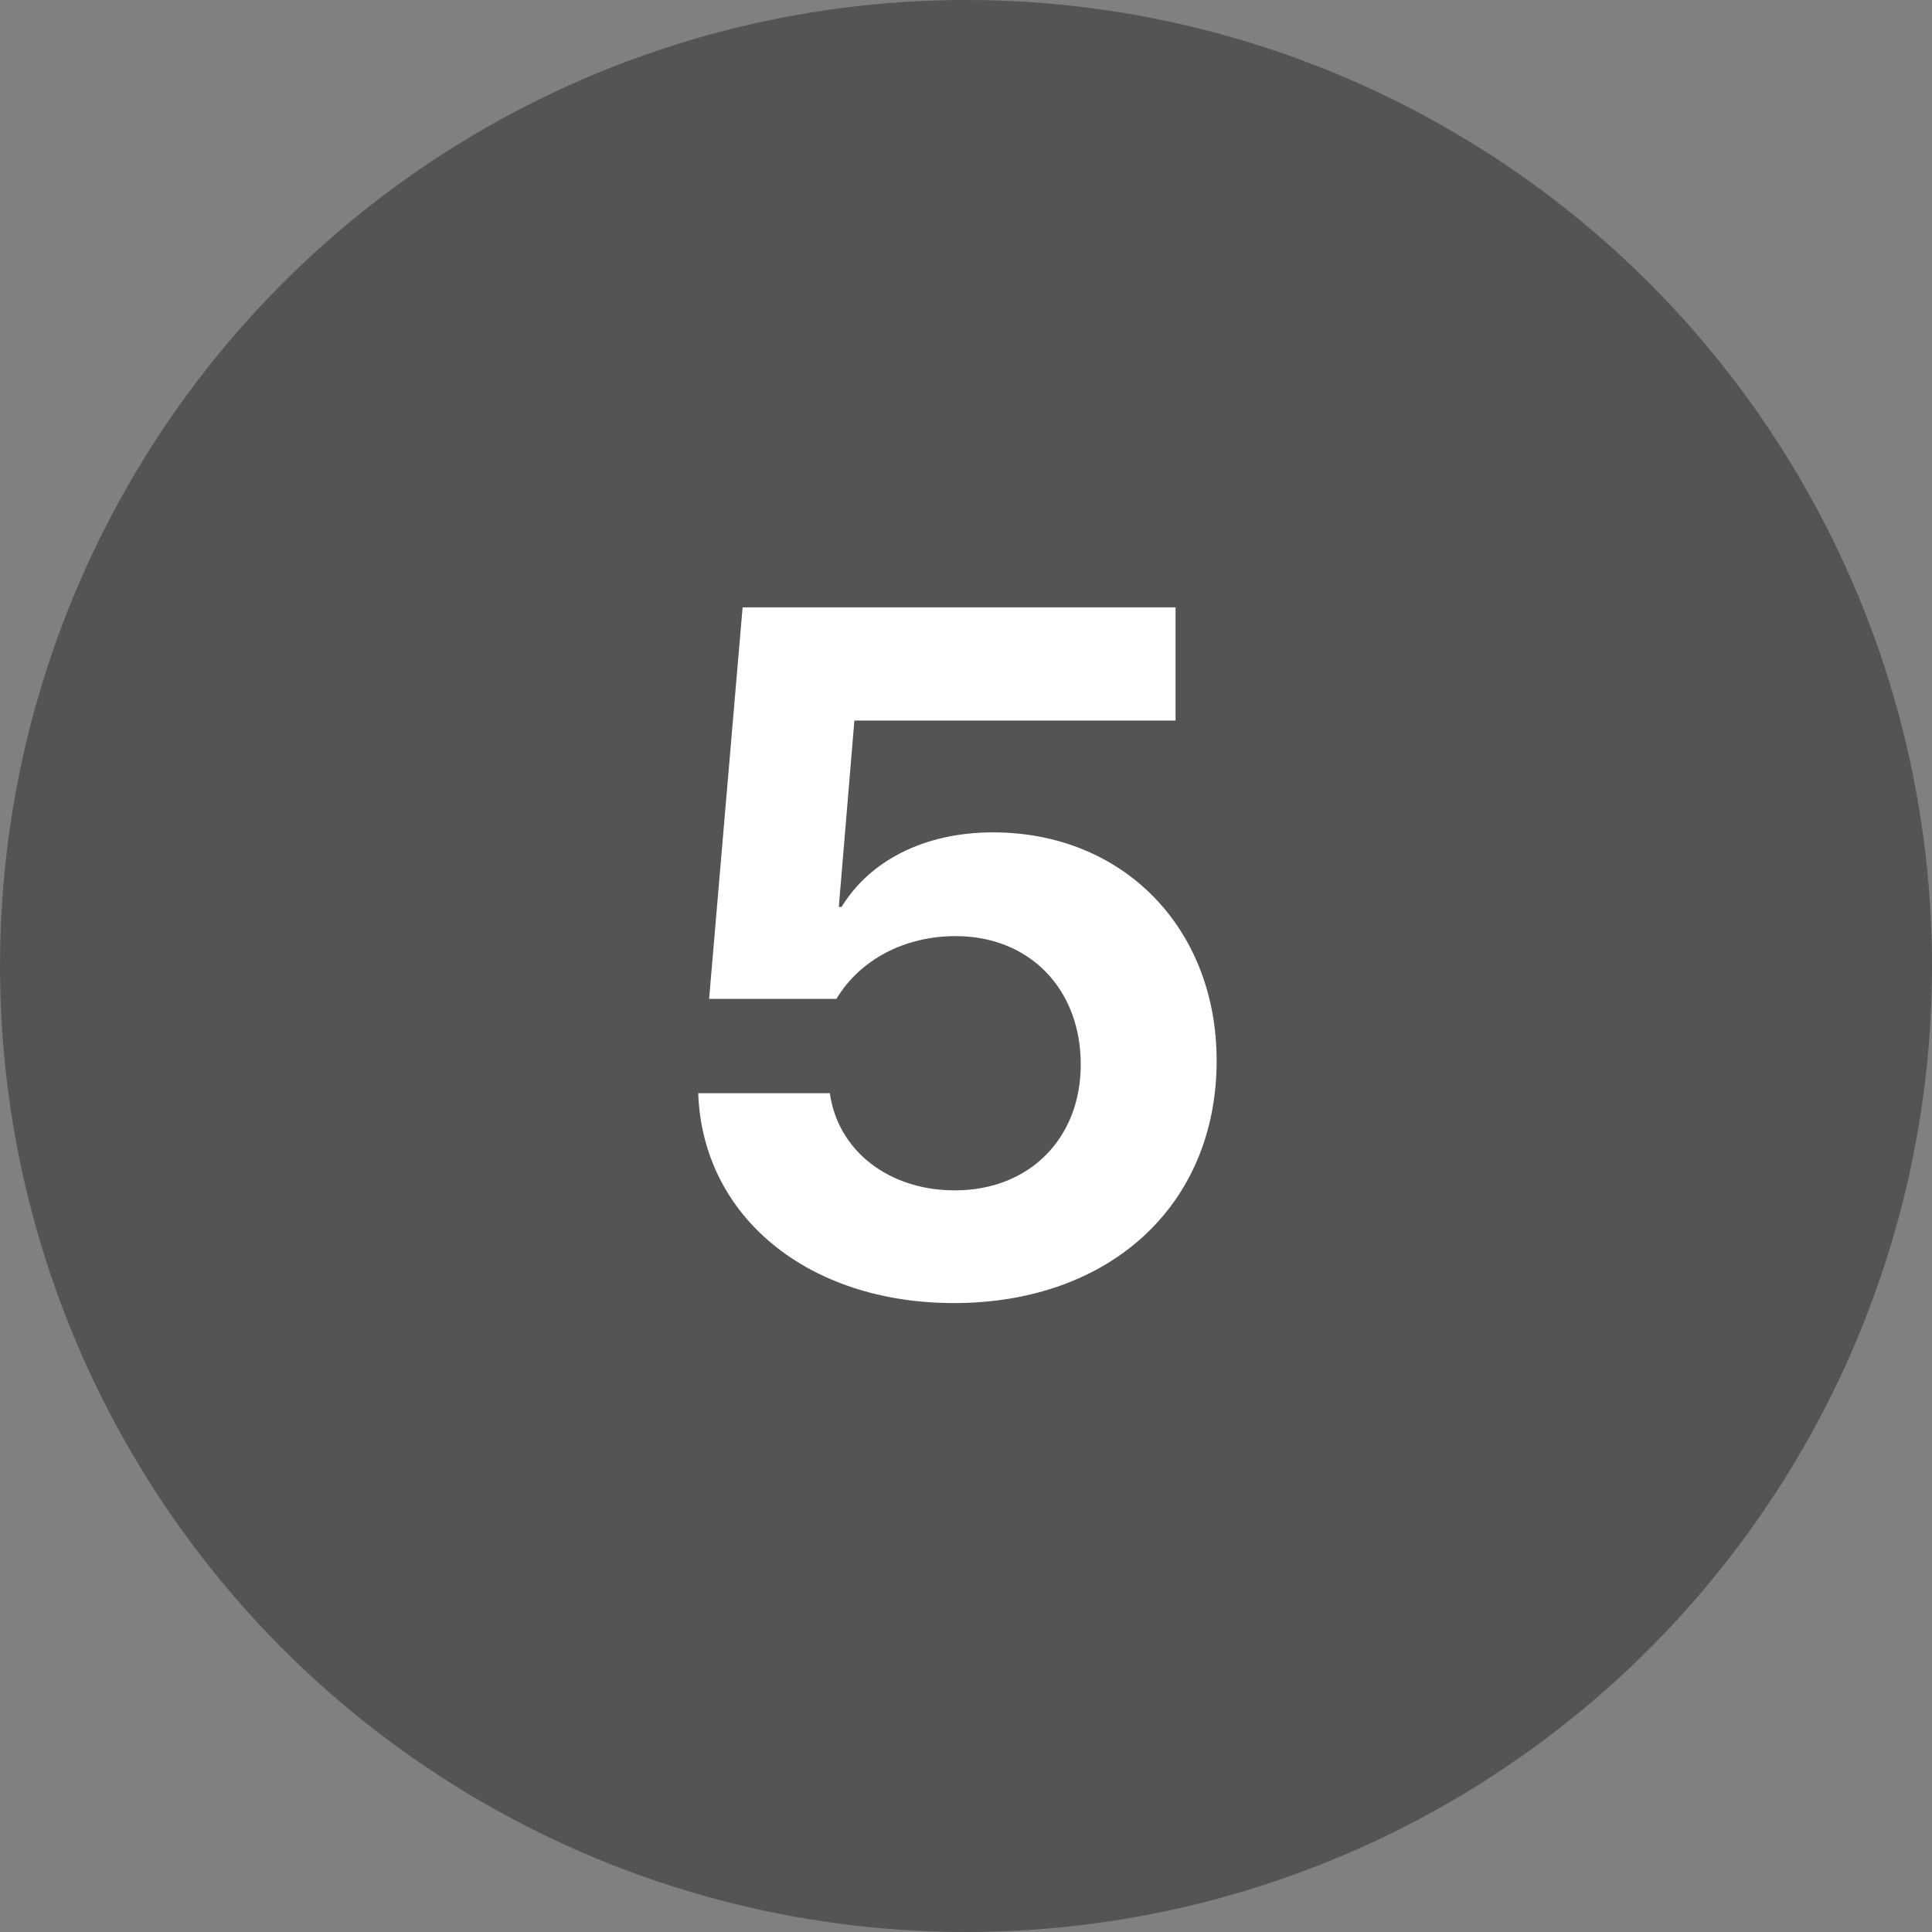
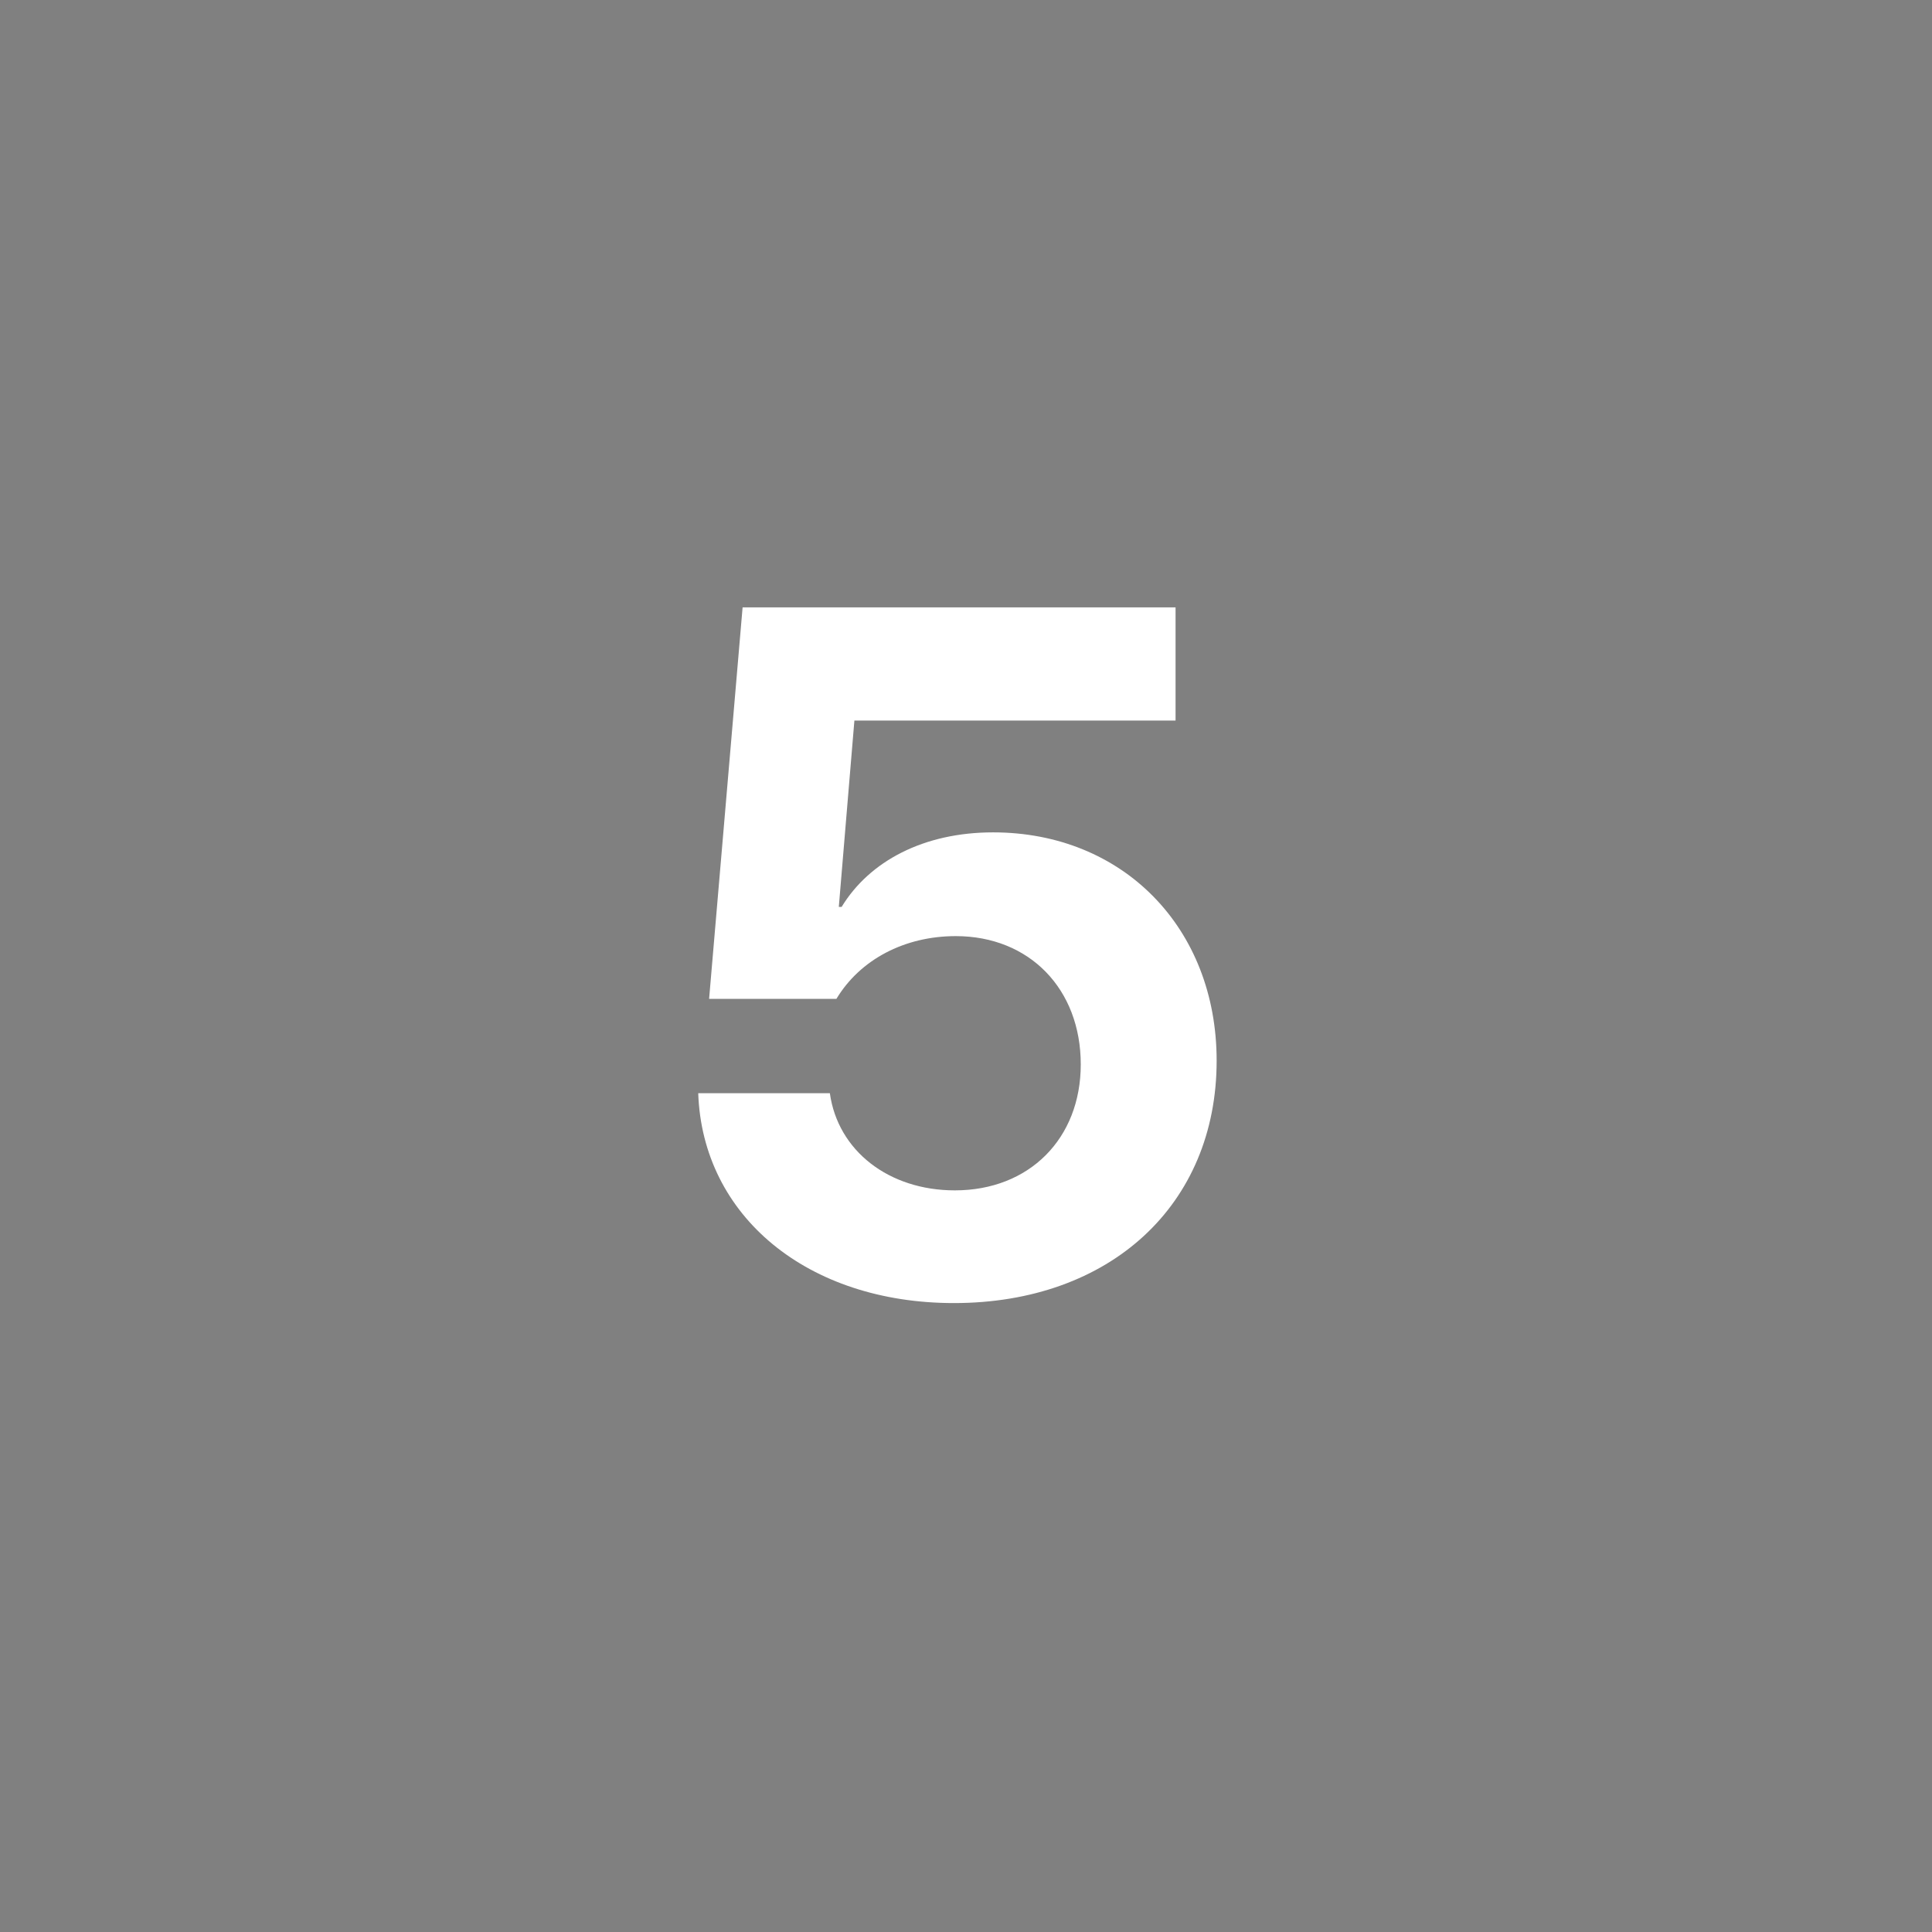
<svg xmlns="http://www.w3.org/2000/svg" width="30" height="30" viewBox="0 0 30 30" fill="none">
  <rect x="0" y="0" width="30" height="30" fill="#808080" stroke="none" />
-   <circle cx="15" cy="15" r="15" fill="#545454" />
  <path d="M14.812 20.234C12.541 20.234 10.908 18.887 10.842 16.975H12.886C13.01 17.869 13.801 18.484 14.827 18.484C15.984 18.484 16.782 17.678 16.782 16.528C16.782 15.356 15.984 14.536 14.841 14.536C14.043 14.536 13.354 14.902 12.988 15.51H11.011L11.531 9.431H18.254V11.189H13.267L13.025 14.082H13.069C13.501 13.372 14.343 12.925 15.42 12.925C17.441 12.925 18.892 14.412 18.892 16.47C18.892 18.711 17.236 20.234 14.812 20.234Z" fill="white" />
</svg>